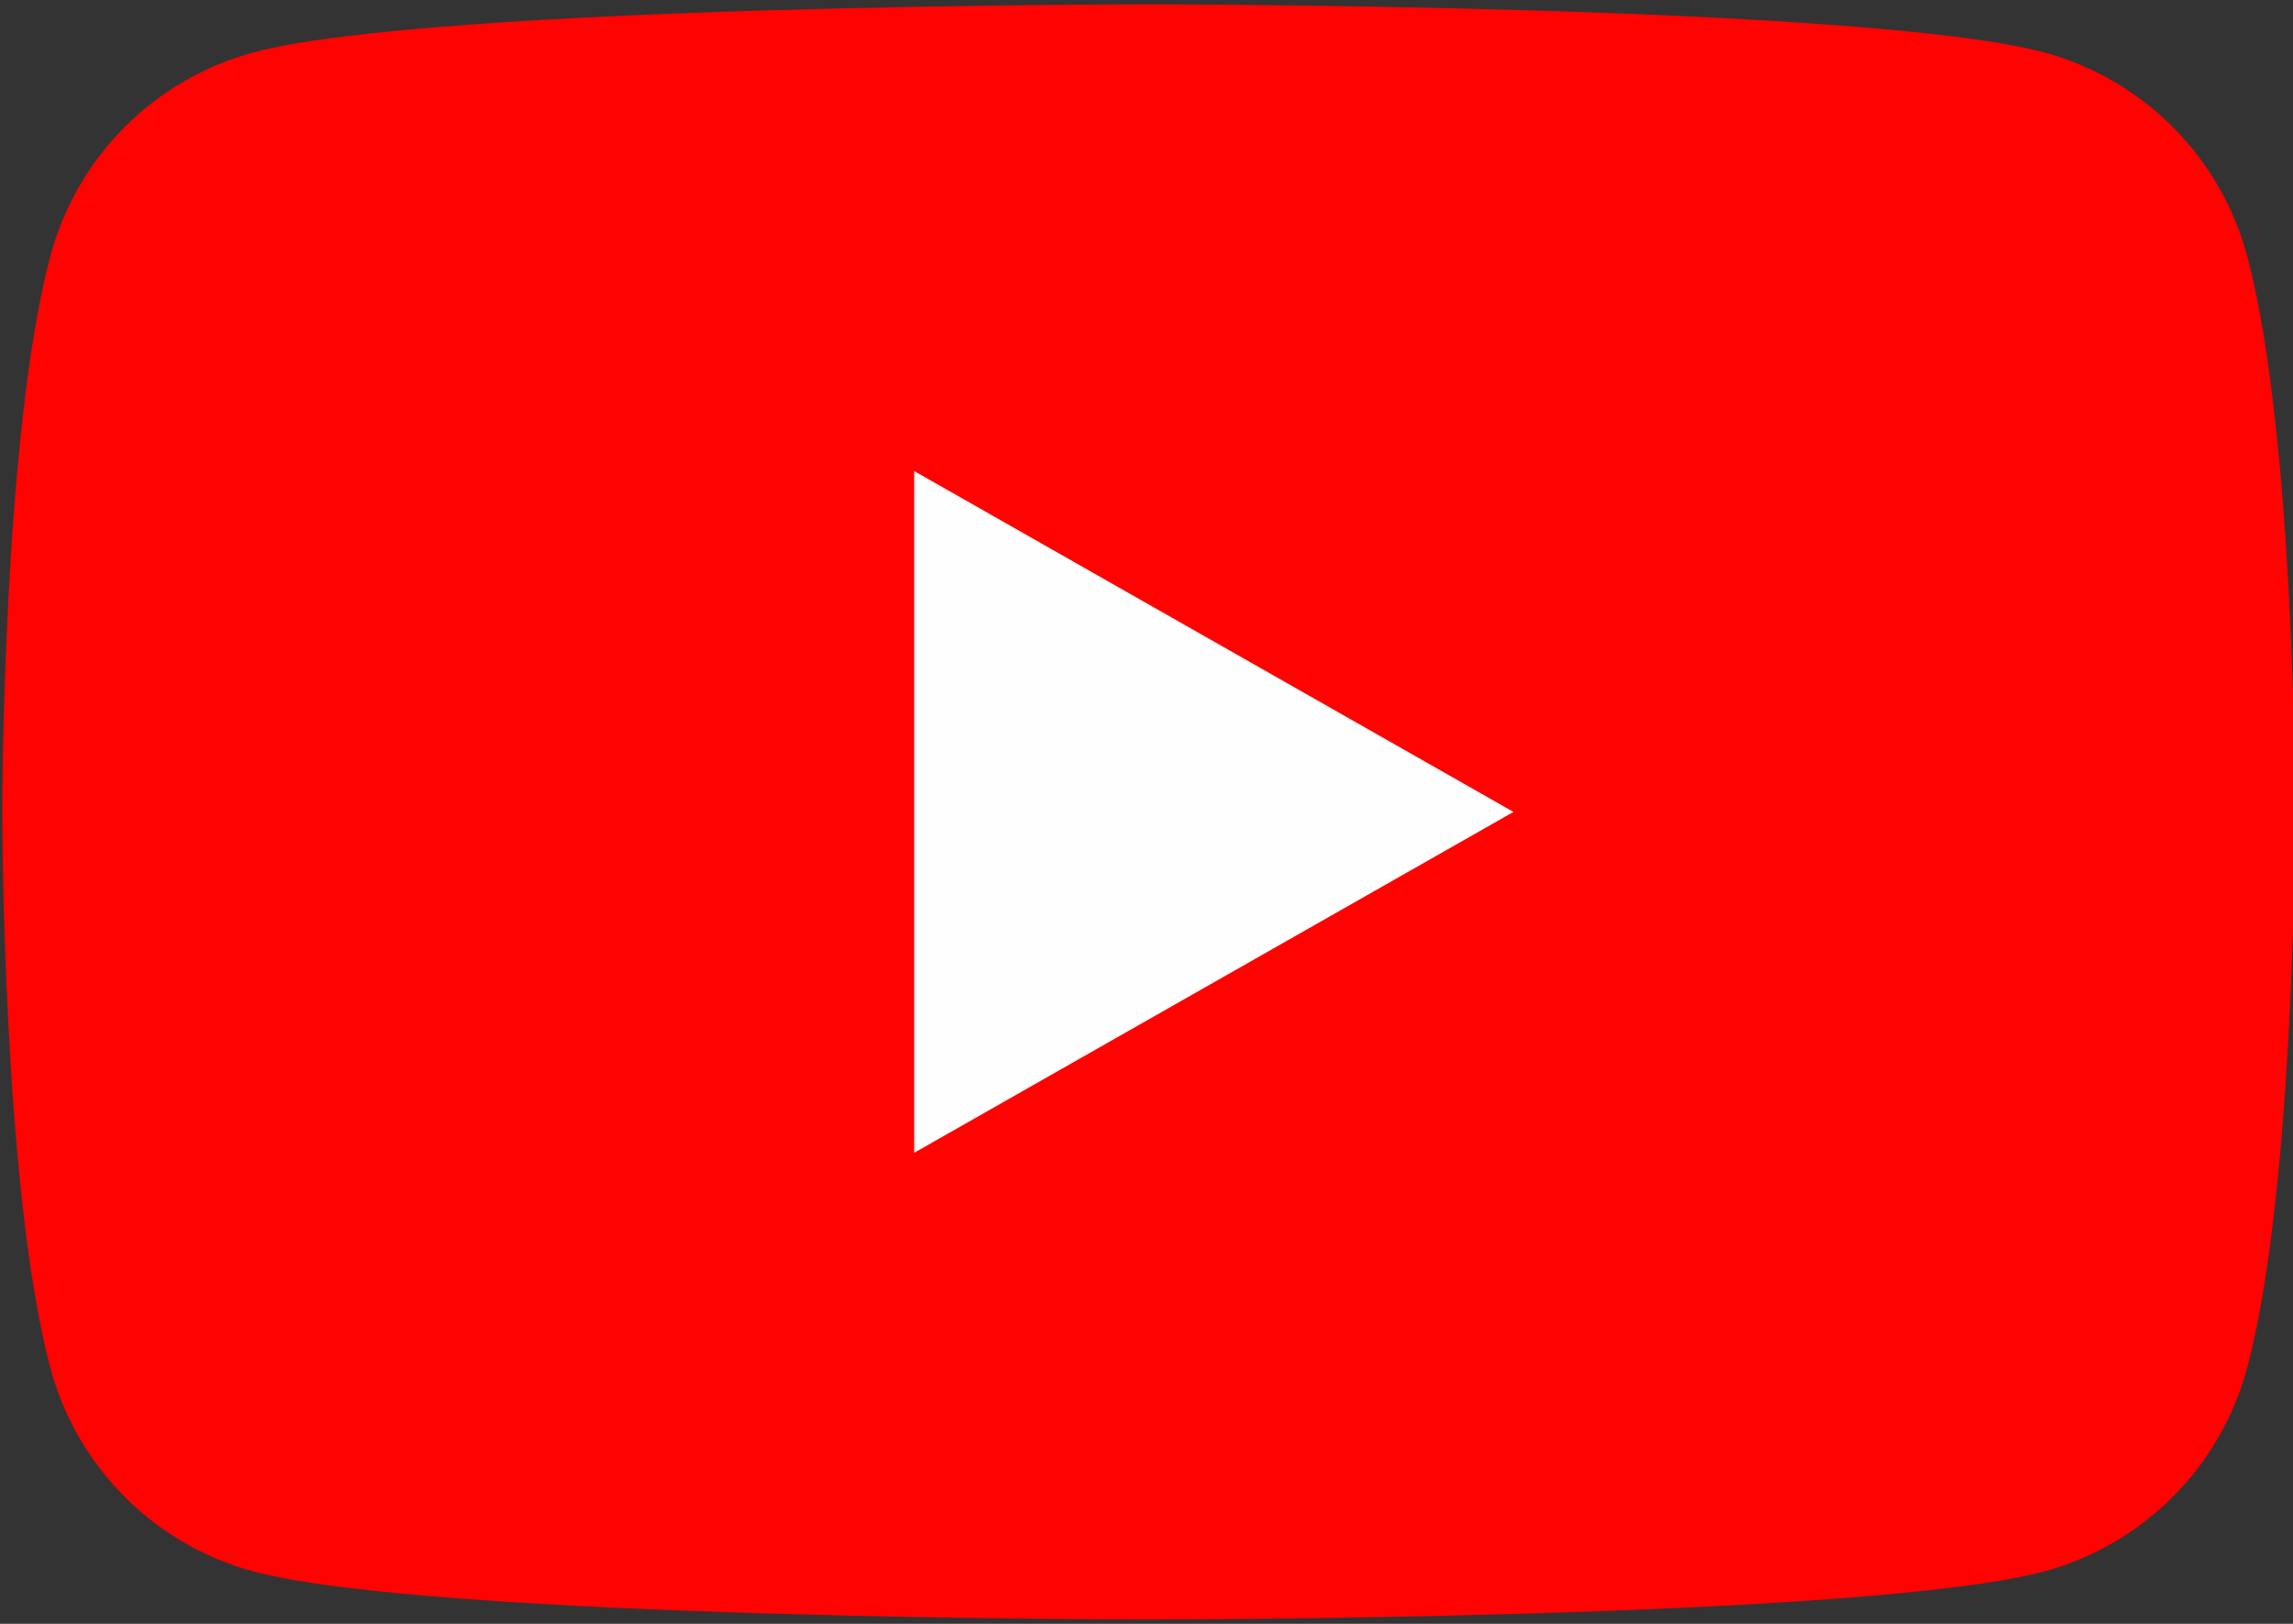
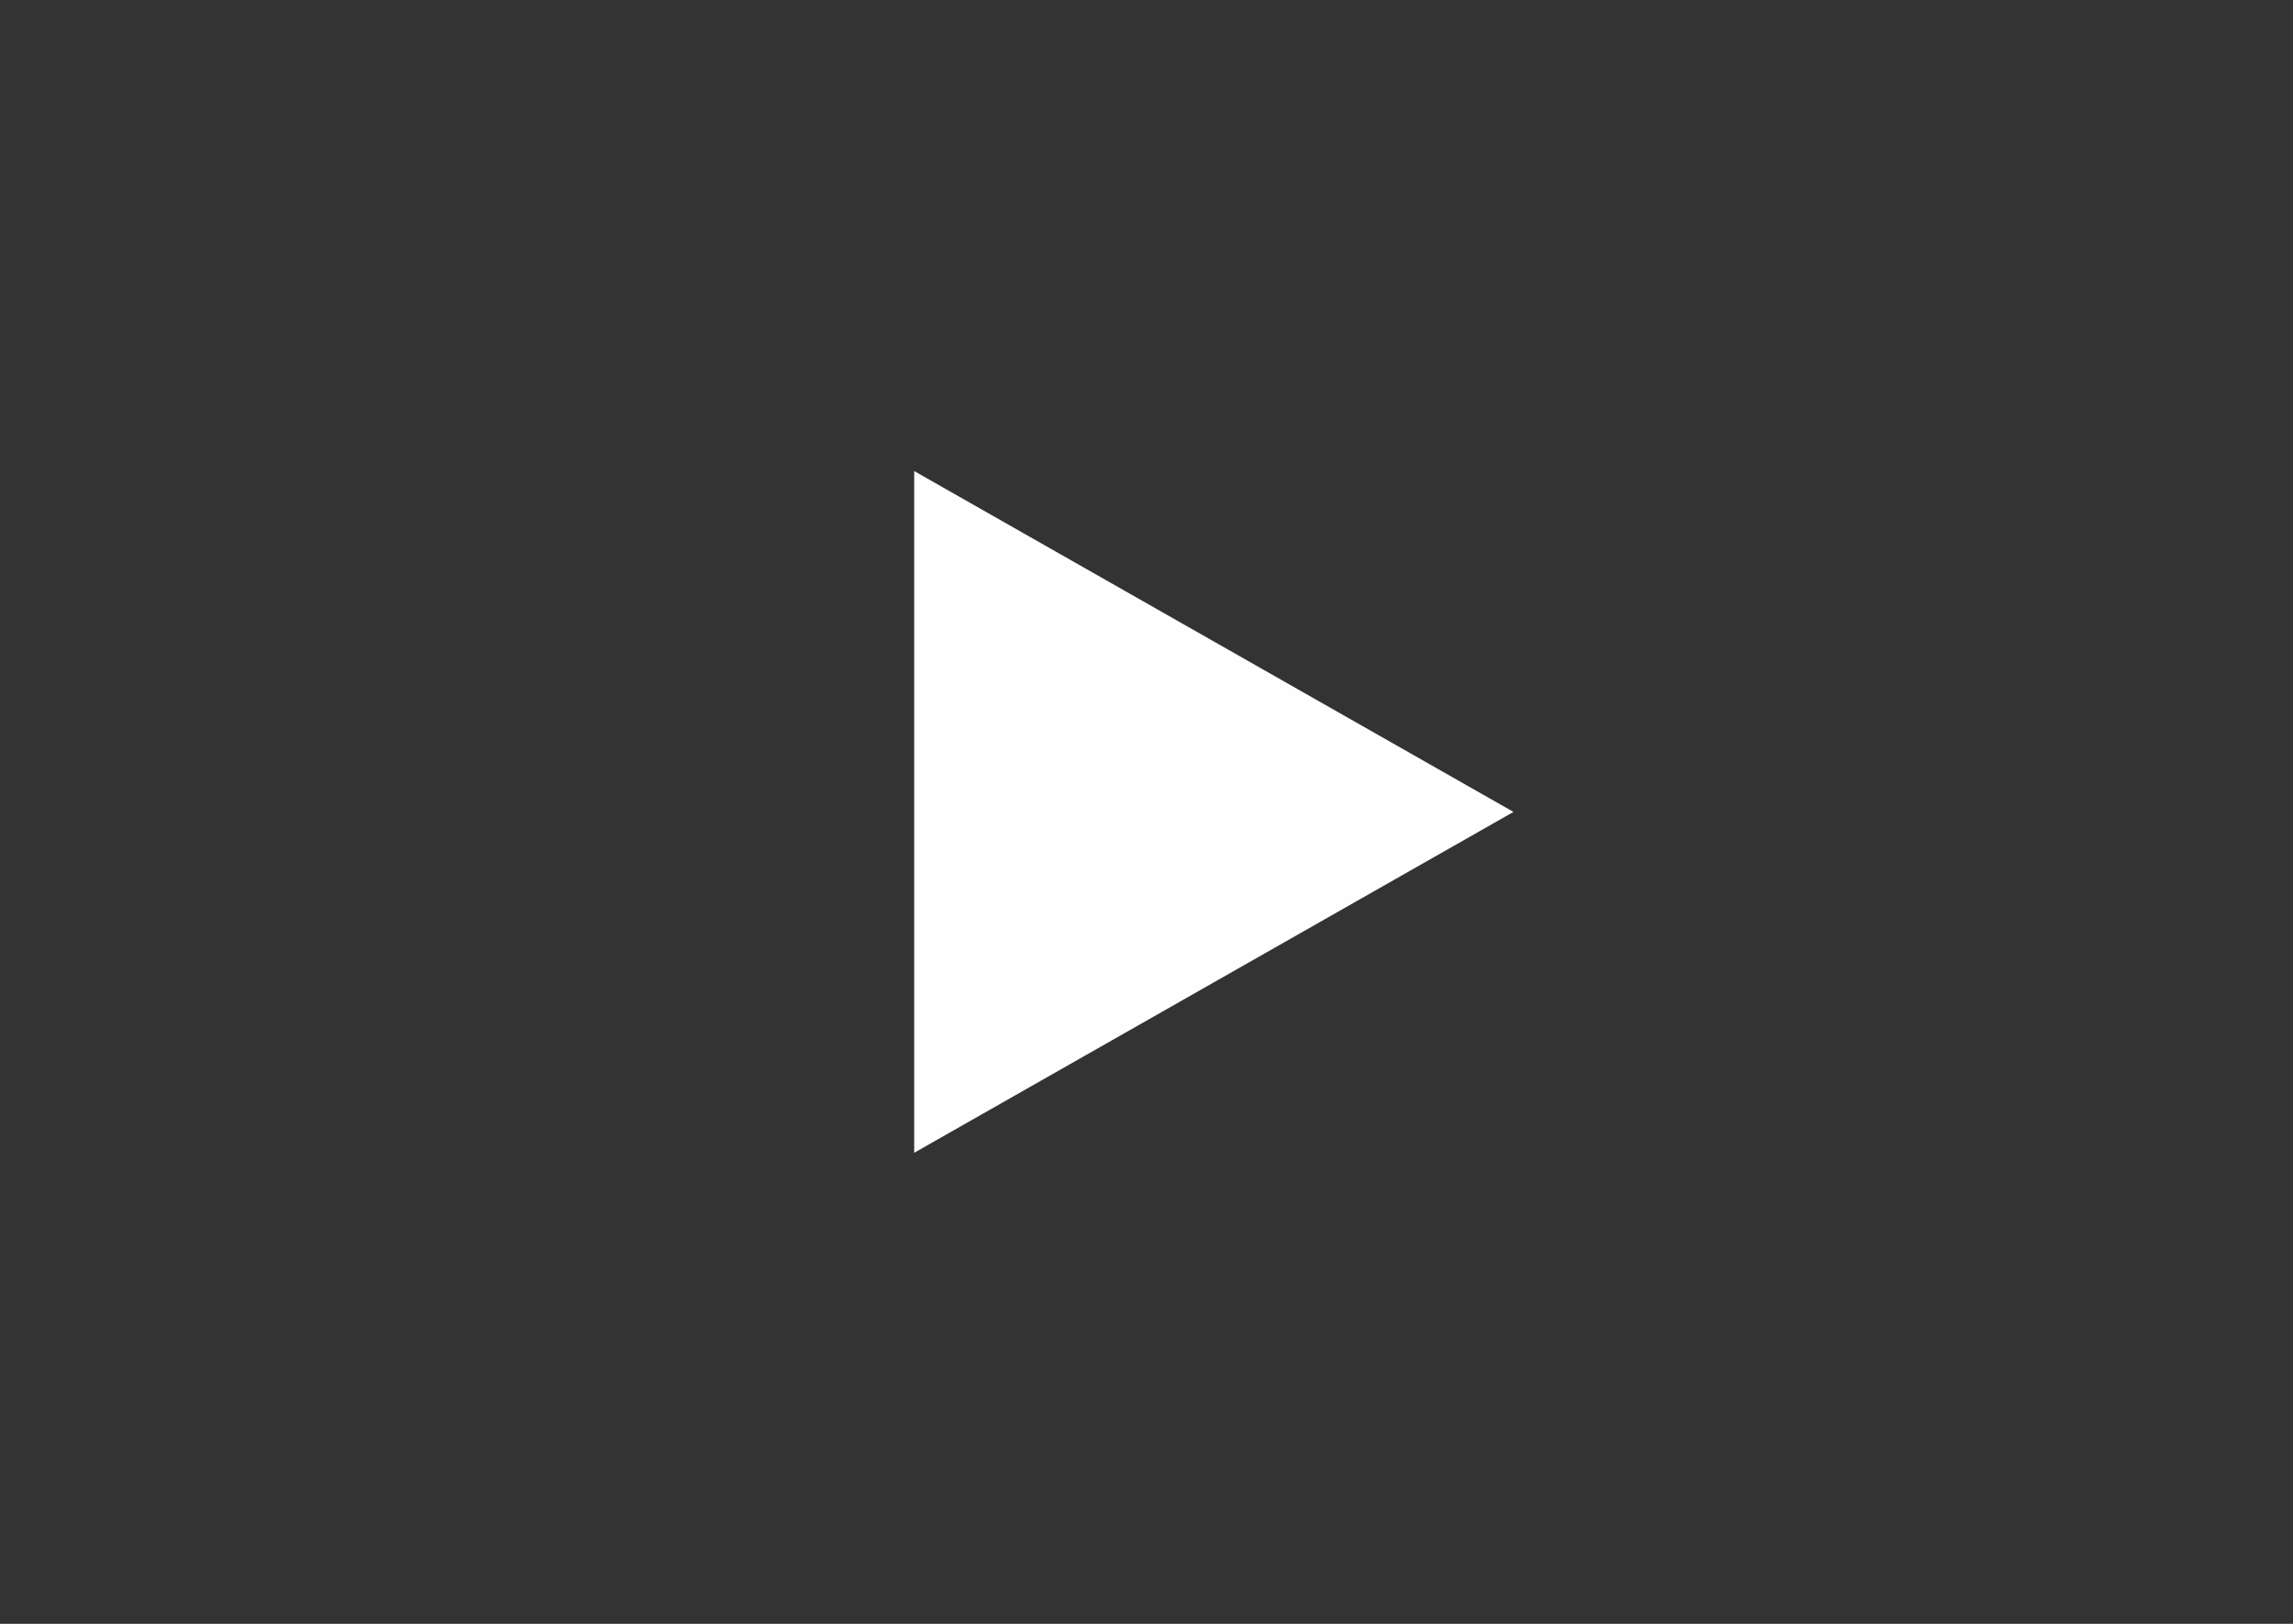
<svg xmlns="http://www.w3.org/2000/svg" width="48" height="34" viewBox="0 0 48 34" fill="none">
  <rect x="0" y="0" width="48" height="34" fill="#333333" stroke="none" />
  <g clip-path="url(#clip0_3256_6415)">
-     <path d="M47.043 5.371C46.772 4.35 46.237 3.418 45.492 2.668C44.748 1.919 43.819 1.378 42.8 1.1C39.047 0.091 24.047 0.091 24.047 0.091C24.047 0.091 9.047 0.091 5.294 1.1C4.275 1.378 3.346 1.919 2.601 2.668C1.857 3.418 1.322 4.35 1.051 5.371C0.047 9.14 0.047 17 0.047 17C0.047 17 0.047 24.86 1.051 28.629C1.322 29.65 1.857 30.582 2.601 31.332C3.346 32.081 4.275 32.622 5.294 32.9C9.047 33.909 24.047 33.909 24.047 33.909C24.047 33.909 39.047 33.909 42.8 32.9C43.819 32.622 44.748 32.081 45.492 31.332C46.237 30.582 46.772 29.65 47.043 28.629C48.047 24.86 48.047 17 48.047 17C48.047 17 48.047 9.14 47.043 5.371Z" fill="#FF0302" />
    <path d="M19.137 24.137V9.863L31.682 17L19.137 24.137Z" fill="#FEFEFE" />
  </g>
  <defs>
    <clipPath id="clip0_3256_6415">
      <rect width="48" height="34" fill="white" />
    </clipPath>
  </defs>
</svg>